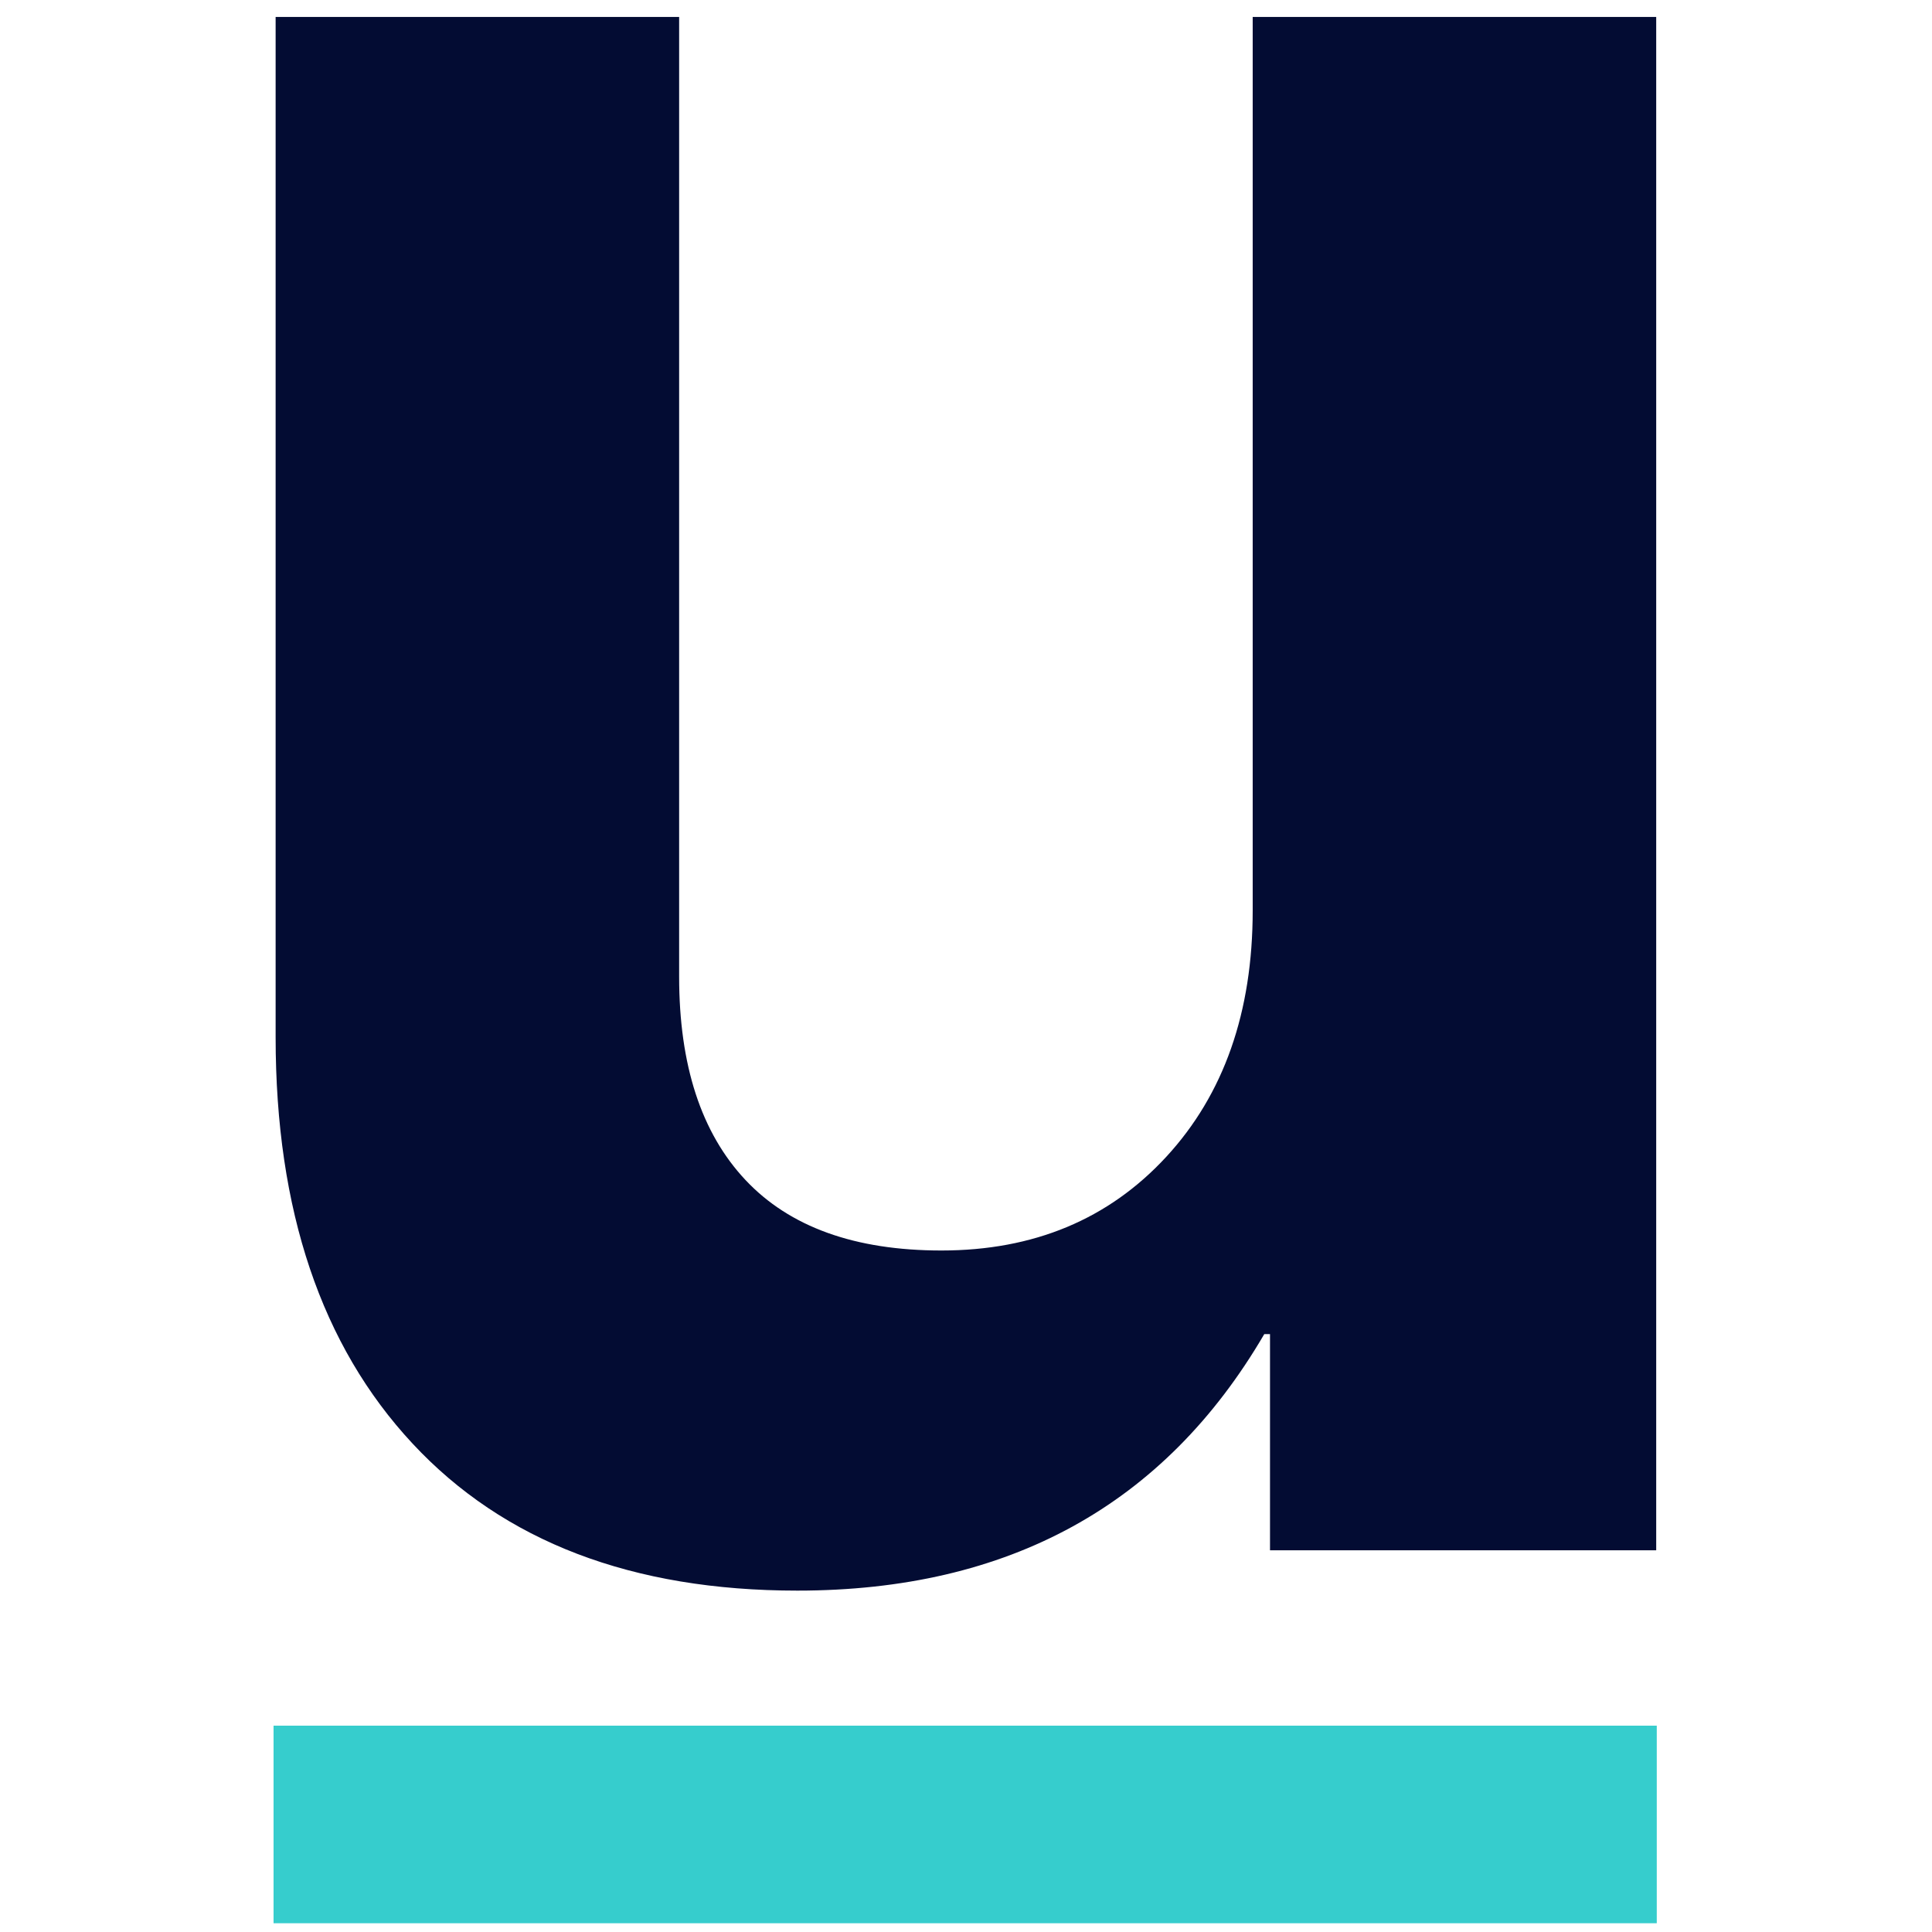
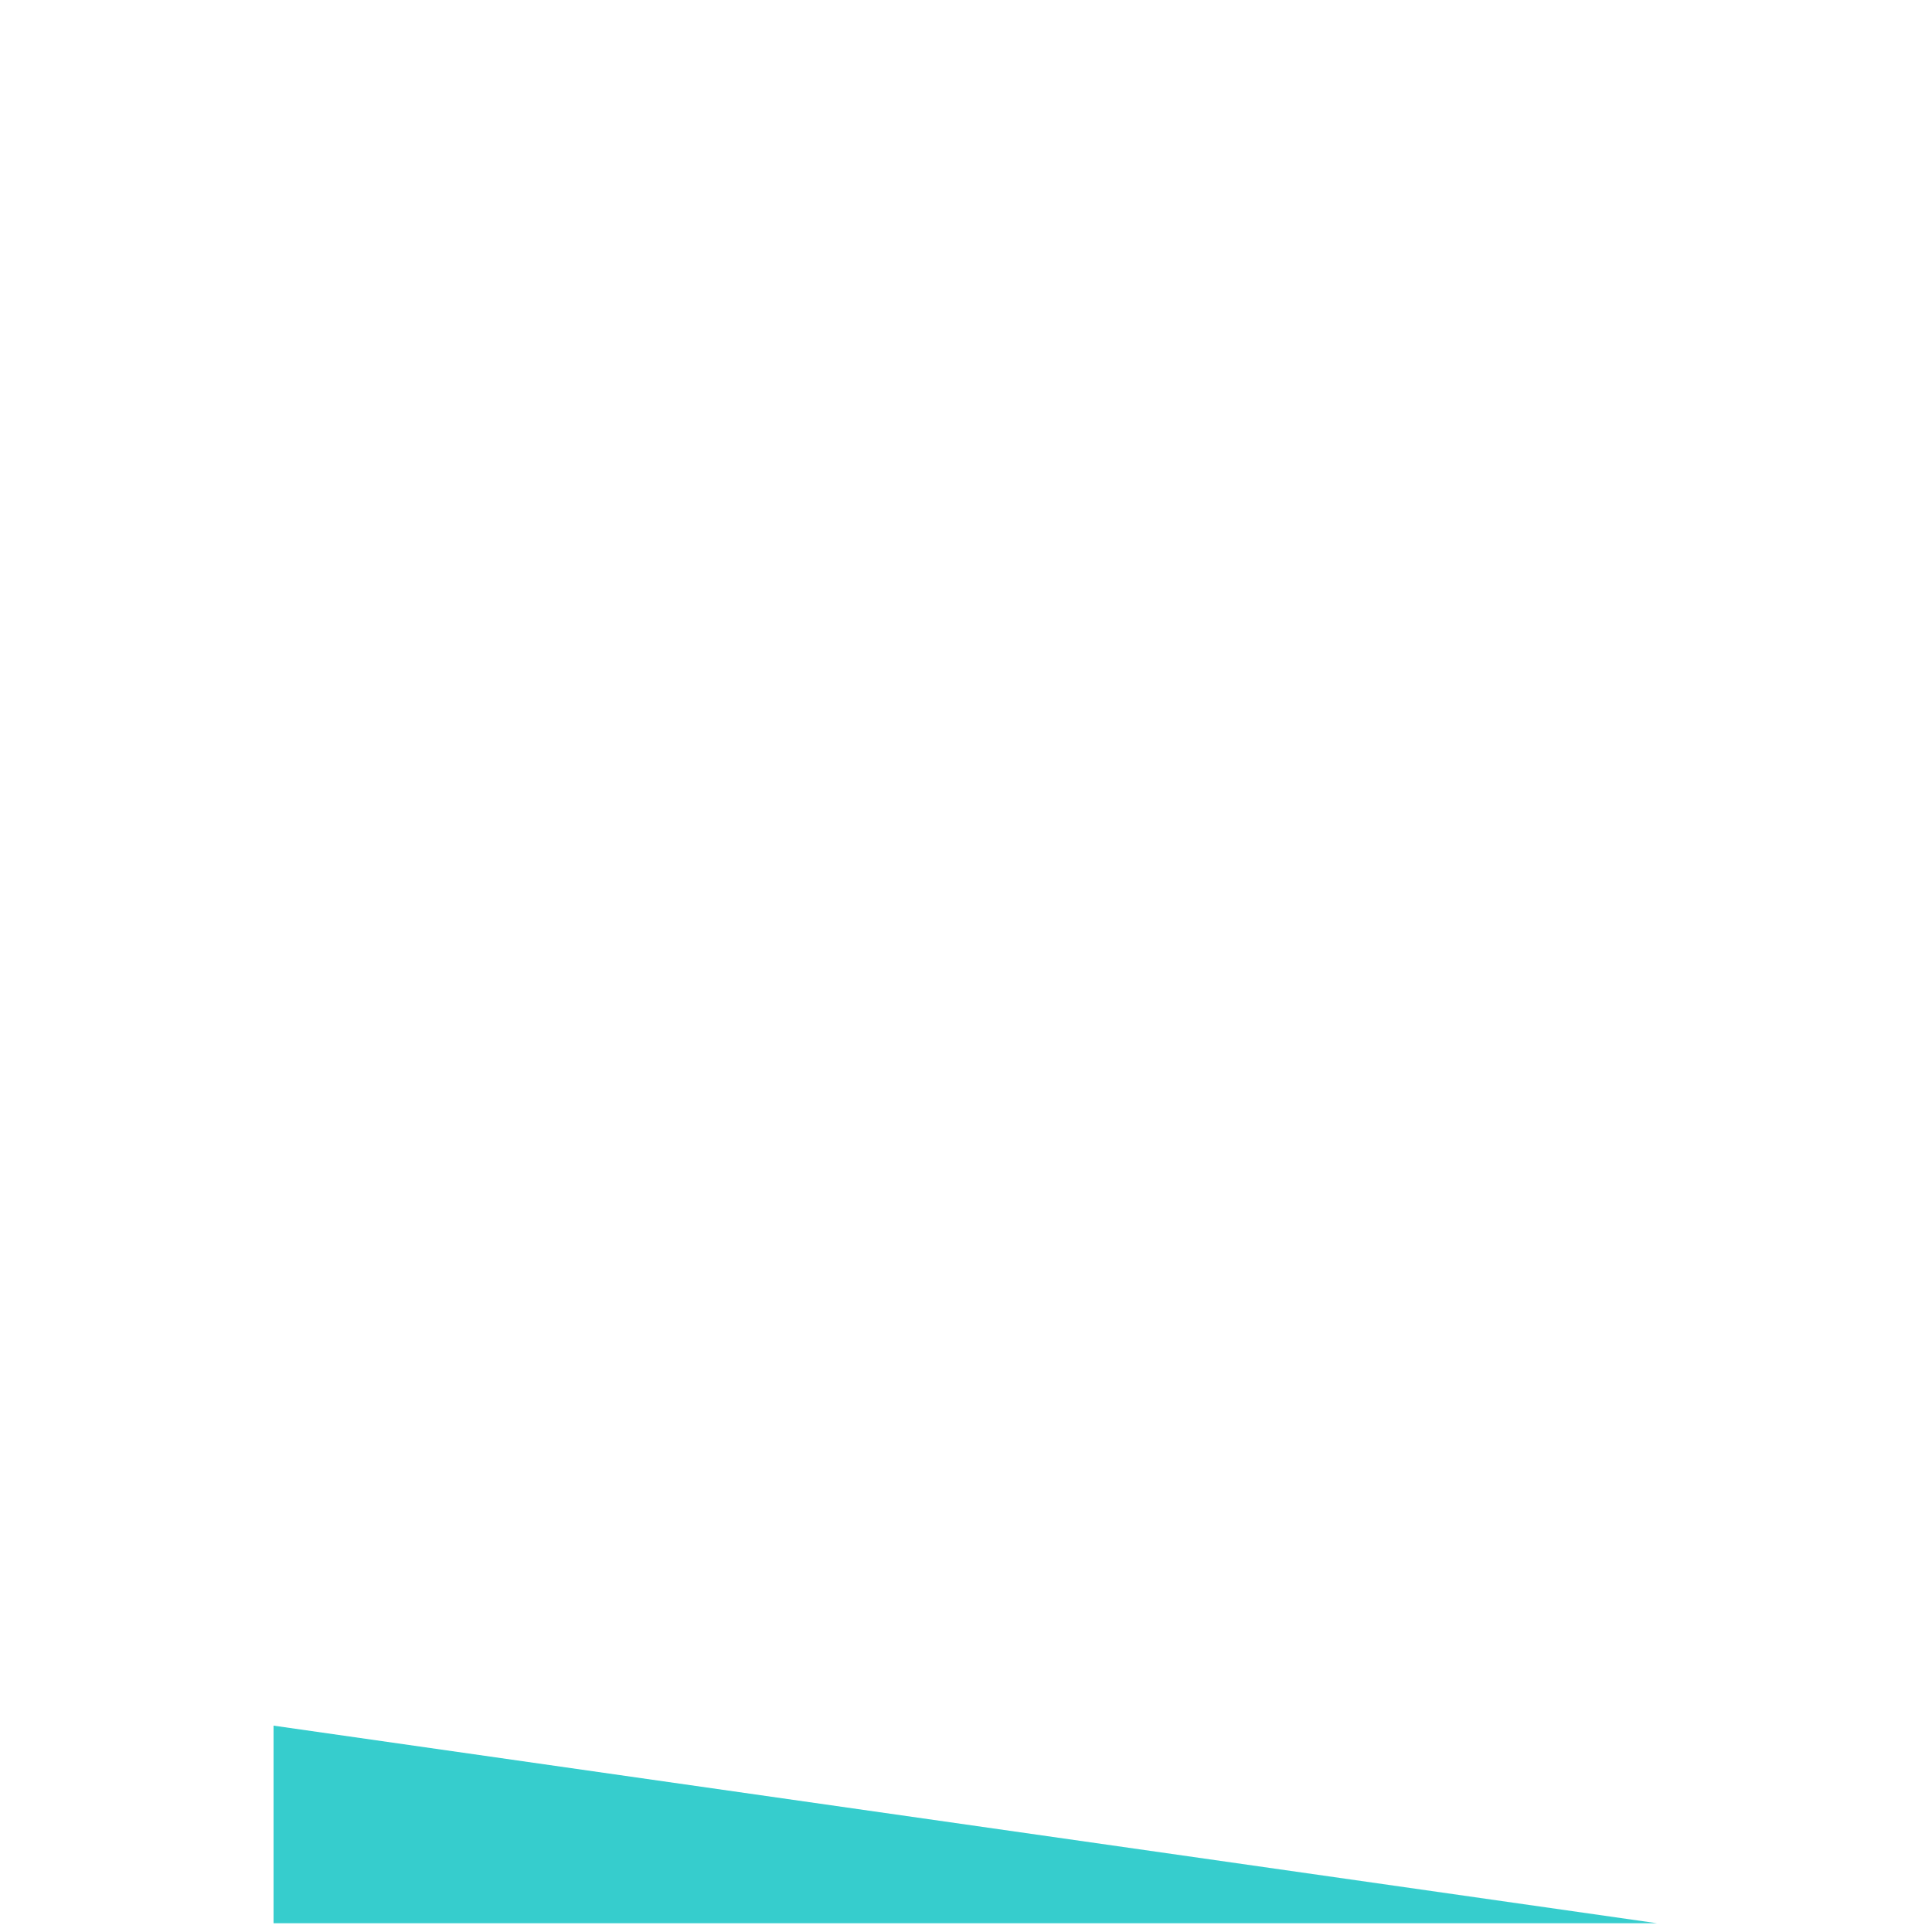
<svg xmlns="http://www.w3.org/2000/svg" width="400" zoomAndPan="magnify" viewBox="0 0 300 300" height="400" preserveAspectRatio="xMidYMid meet" version="1.0">
  <defs>
    <g />
    <clipPath id="d33f5a4011">
-       <path d="M 42.477 267.957 L 257.316 267.957 L 257.316 298.641 L 42.477 298.641 Z M 42.477 267.957 " clip-rule="nonzero" />
+       <path d="M 42.477 267.957 L 257.316 298.641 L 42.477 298.641 Z M 42.477 267.957 " clip-rule="nonzero" />
    </clipPath>
  </defs>
  <g fill="#030c33" fill-opacity="1">
    <g transform="translate(13.268, 240.724)">
      <g>
-         <path d="M 132.922 -46.547 C 147.242 -46.547 158.879 -51.395 167.828 -61.094 C 176.773 -70.789 181.25 -83.547 181.25 -99.359 L 181.25 -238.094 L 243.906 -238.094 L 243.906 0 L 183.938 0 L 183.938 -33.562 L 183.047 -33.562 C 167.535 -7.008 143.367 6.266 110.547 6.266 C 84.891 6.266 64.973 -1.344 50.797 -16.562 C 36.617 -31.781 29.531 -52.812 29.531 -79.656 L 29.531 -238.094 L 92.188 -238.094 L 92.188 -89.062 C 92.188 -75.332 95.617 -64.812 102.484 -57.5 C 109.348 -50.195 119.492 -46.547 132.922 -46.547 Z M 132.922 -46.547 " />
-       </g>
+         </g>
    </g>
  </g>
  <g clip-path="url(#d33f5a4011)">
    <path fill="#36cdcd" d="M 42.477 267.957 L 257.262 267.957 L 257.262 298.641 L 42.477 298.641 Z M 42.477 267.957 " fill-opacity="1" fill-rule="nonzero" />
  </g>
</svg>